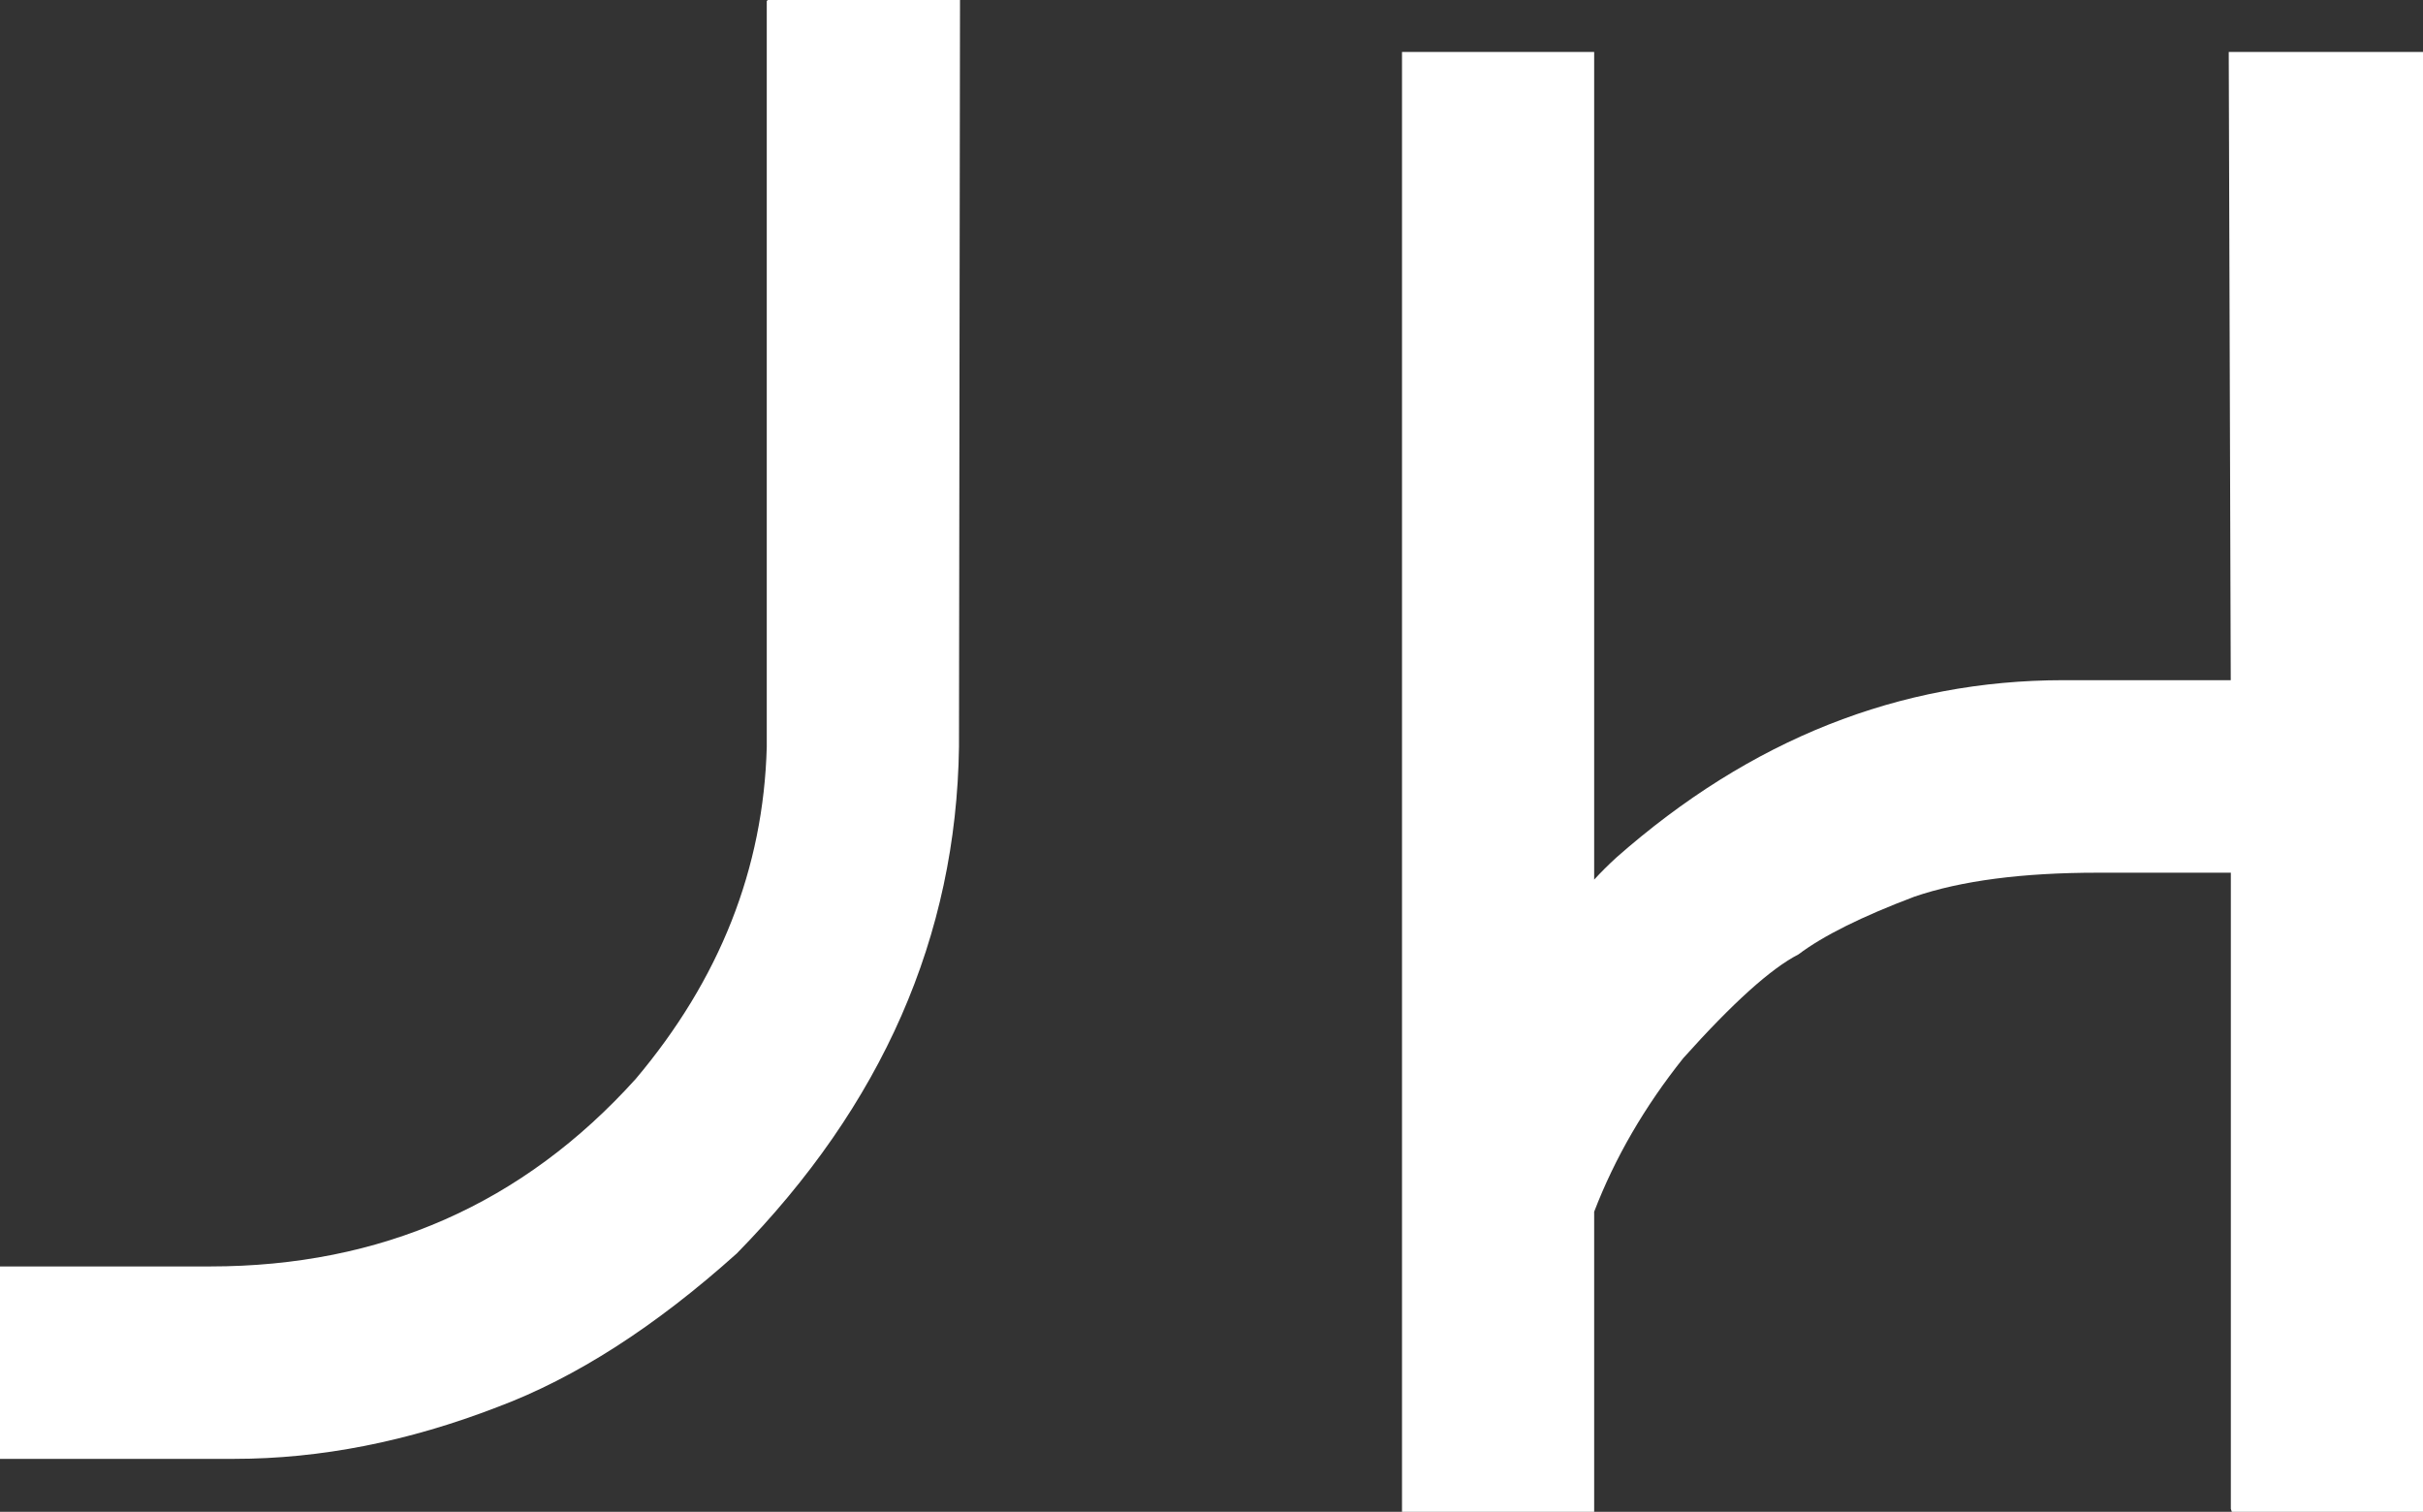
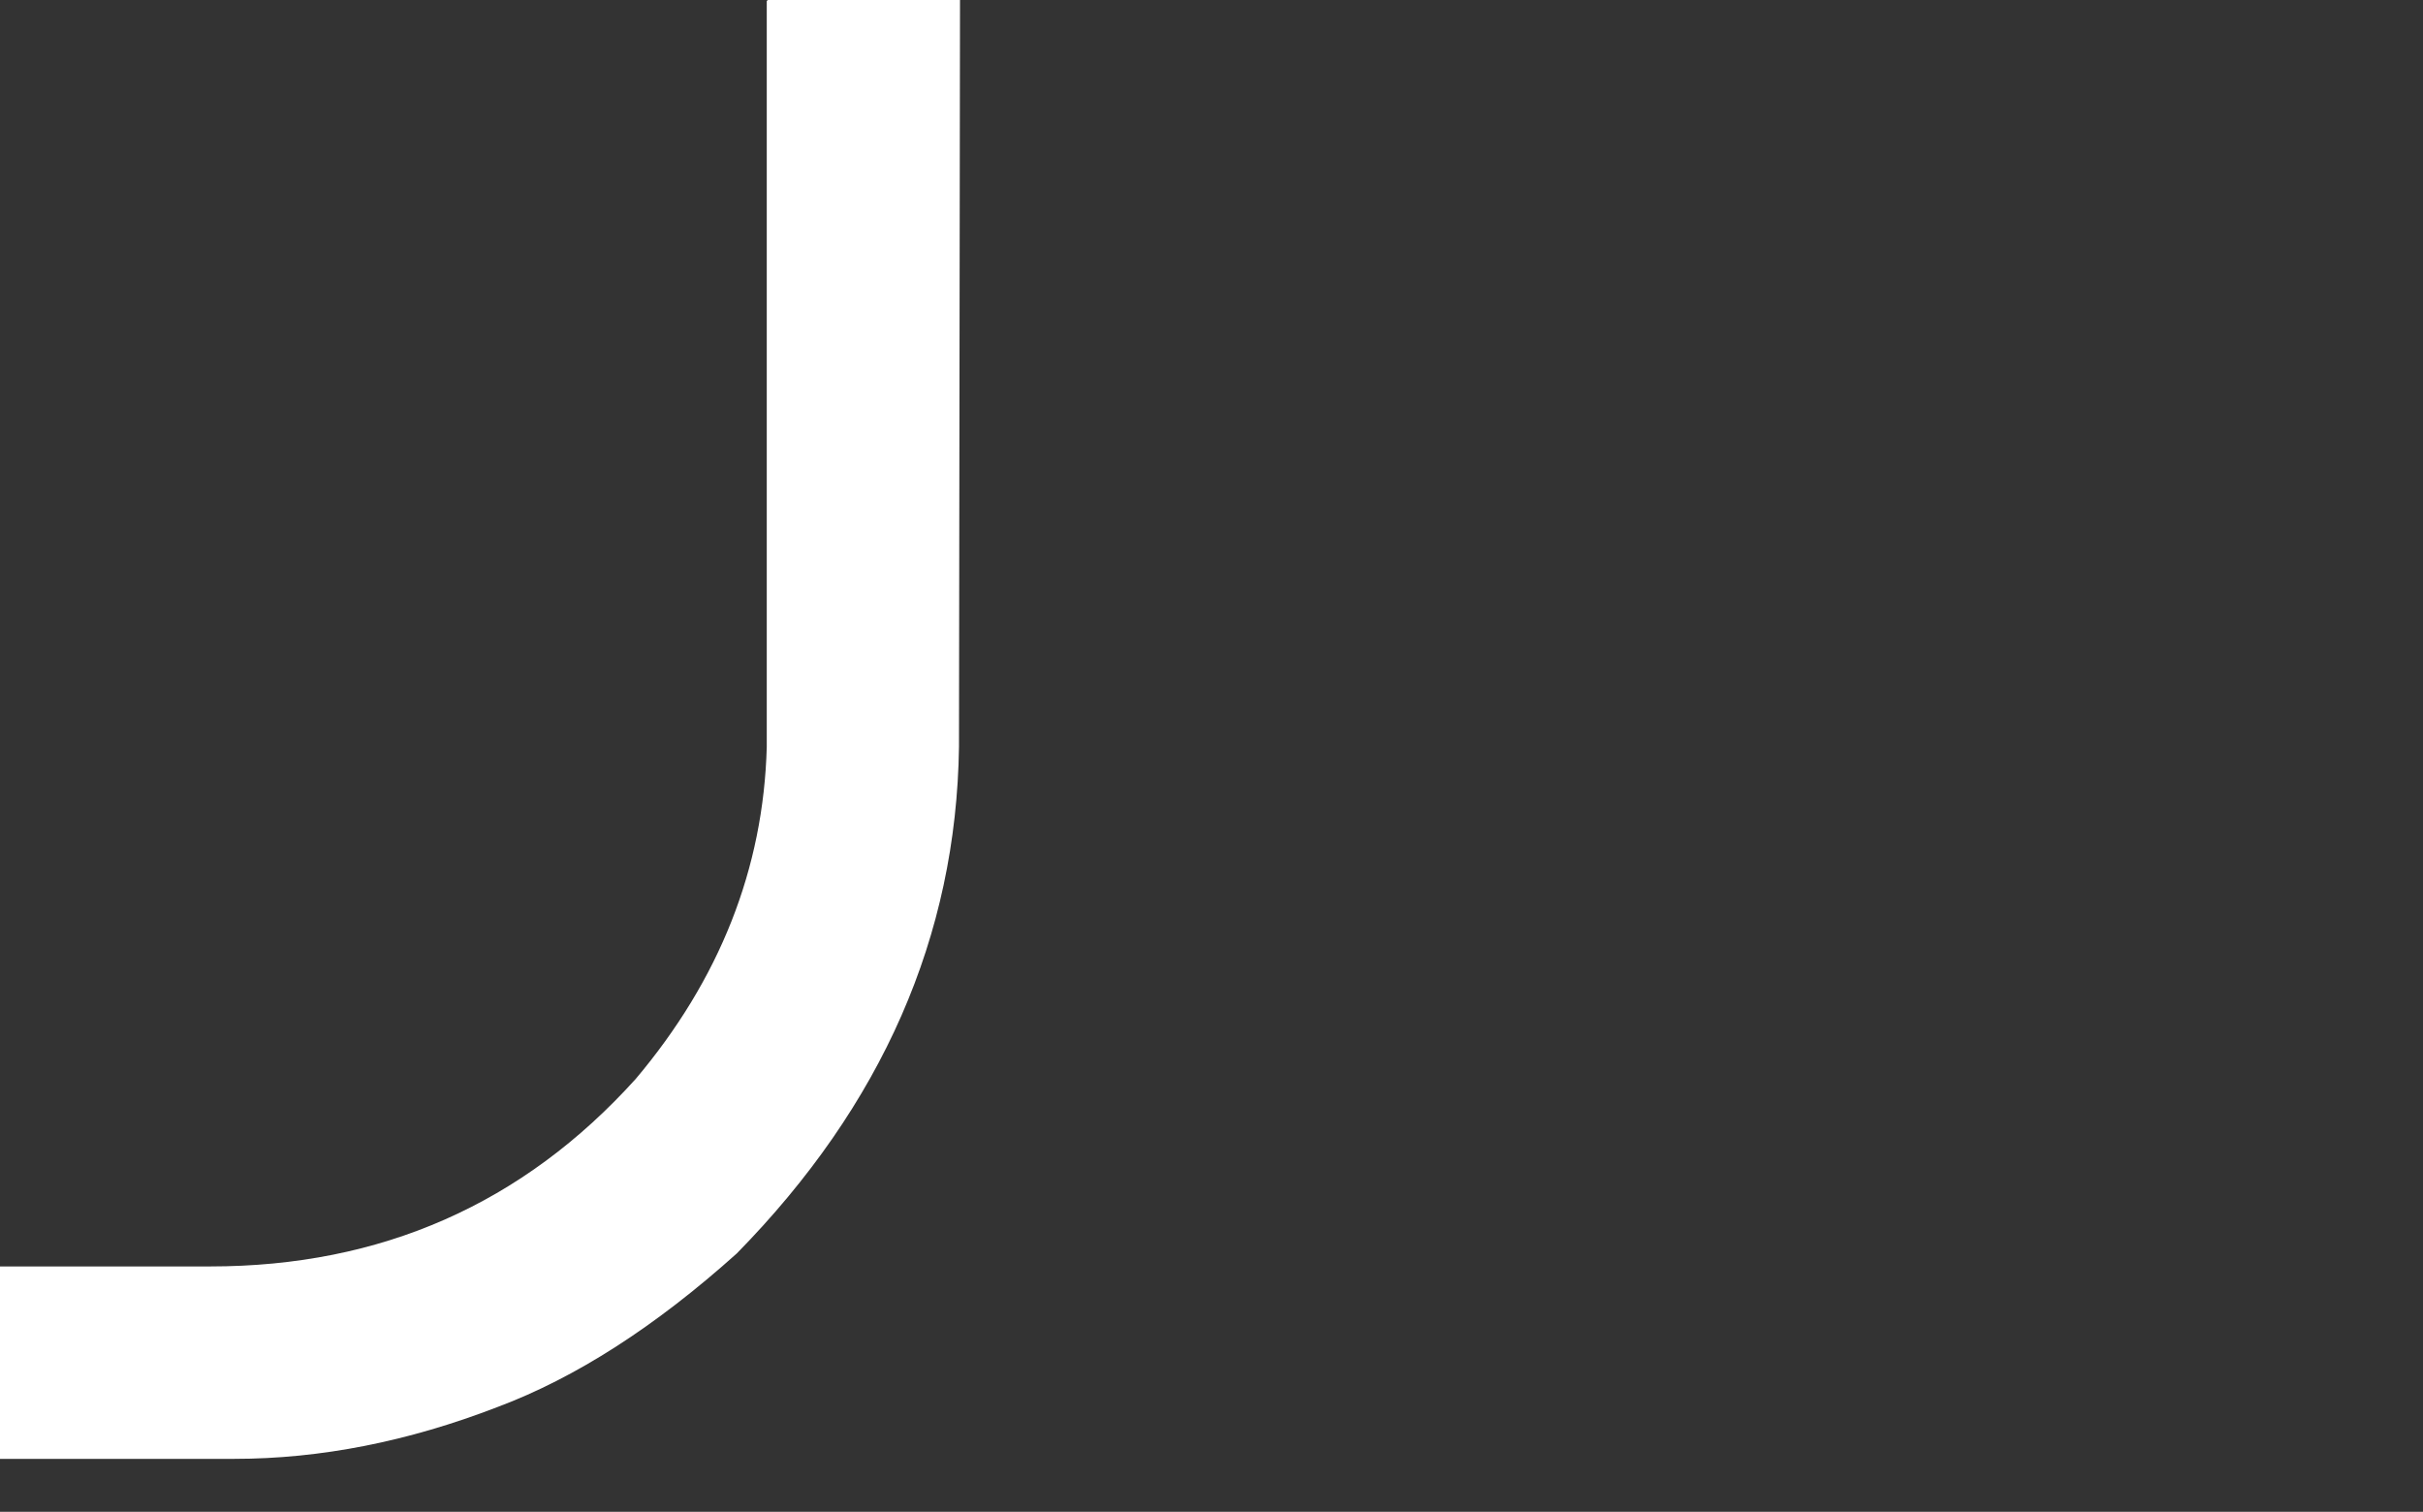
<svg xmlns="http://www.w3.org/2000/svg" width="117" height="73" viewBox="0 0 117 73" fill="none">
  <rect x="0" y="0" width="117" height="73" fill="#333333" stroke="none" />
  <path d="M37.076 0H46.356L46.307 36.064C46.179 45.211 42.6 53.365 35.578 60.523C31.646 64.054 27.797 66.526 24.024 67.939C19.705 69.608 15.468 70.442 11.311 70.442H0V61.151H10.152C18.4 61.151 25.25 58.134 30.694 52.1C34.754 47.287 36.865 41.939 37.025 36.068V0.048L37.076 0Z" fill="white" />
-   <path d="M107.624 2.509H117V2.654V72.855V73H107.769L107.721 72.855V59.712V42.428V42.139H101.293C97.652 42.139 94.703 42.525 92.446 43.294C89.899 44.256 88.03 45.187 86.839 46.086C85.517 46.762 83.665 48.431 81.281 51.093C79.412 53.437 77.978 55.906 76.978 58.509V59.712V72.855V73H67.699V72.855V2.654V2.509H76.978V2.654V42.425V42.473C77.3 42.121 77.657 41.766 78.041 41.414C84.517 35.702 91.719 32.843 99.646 32.843H107.717L107.62 2.654V2.509L107.624 2.509Z" fill="white" />
</svg>